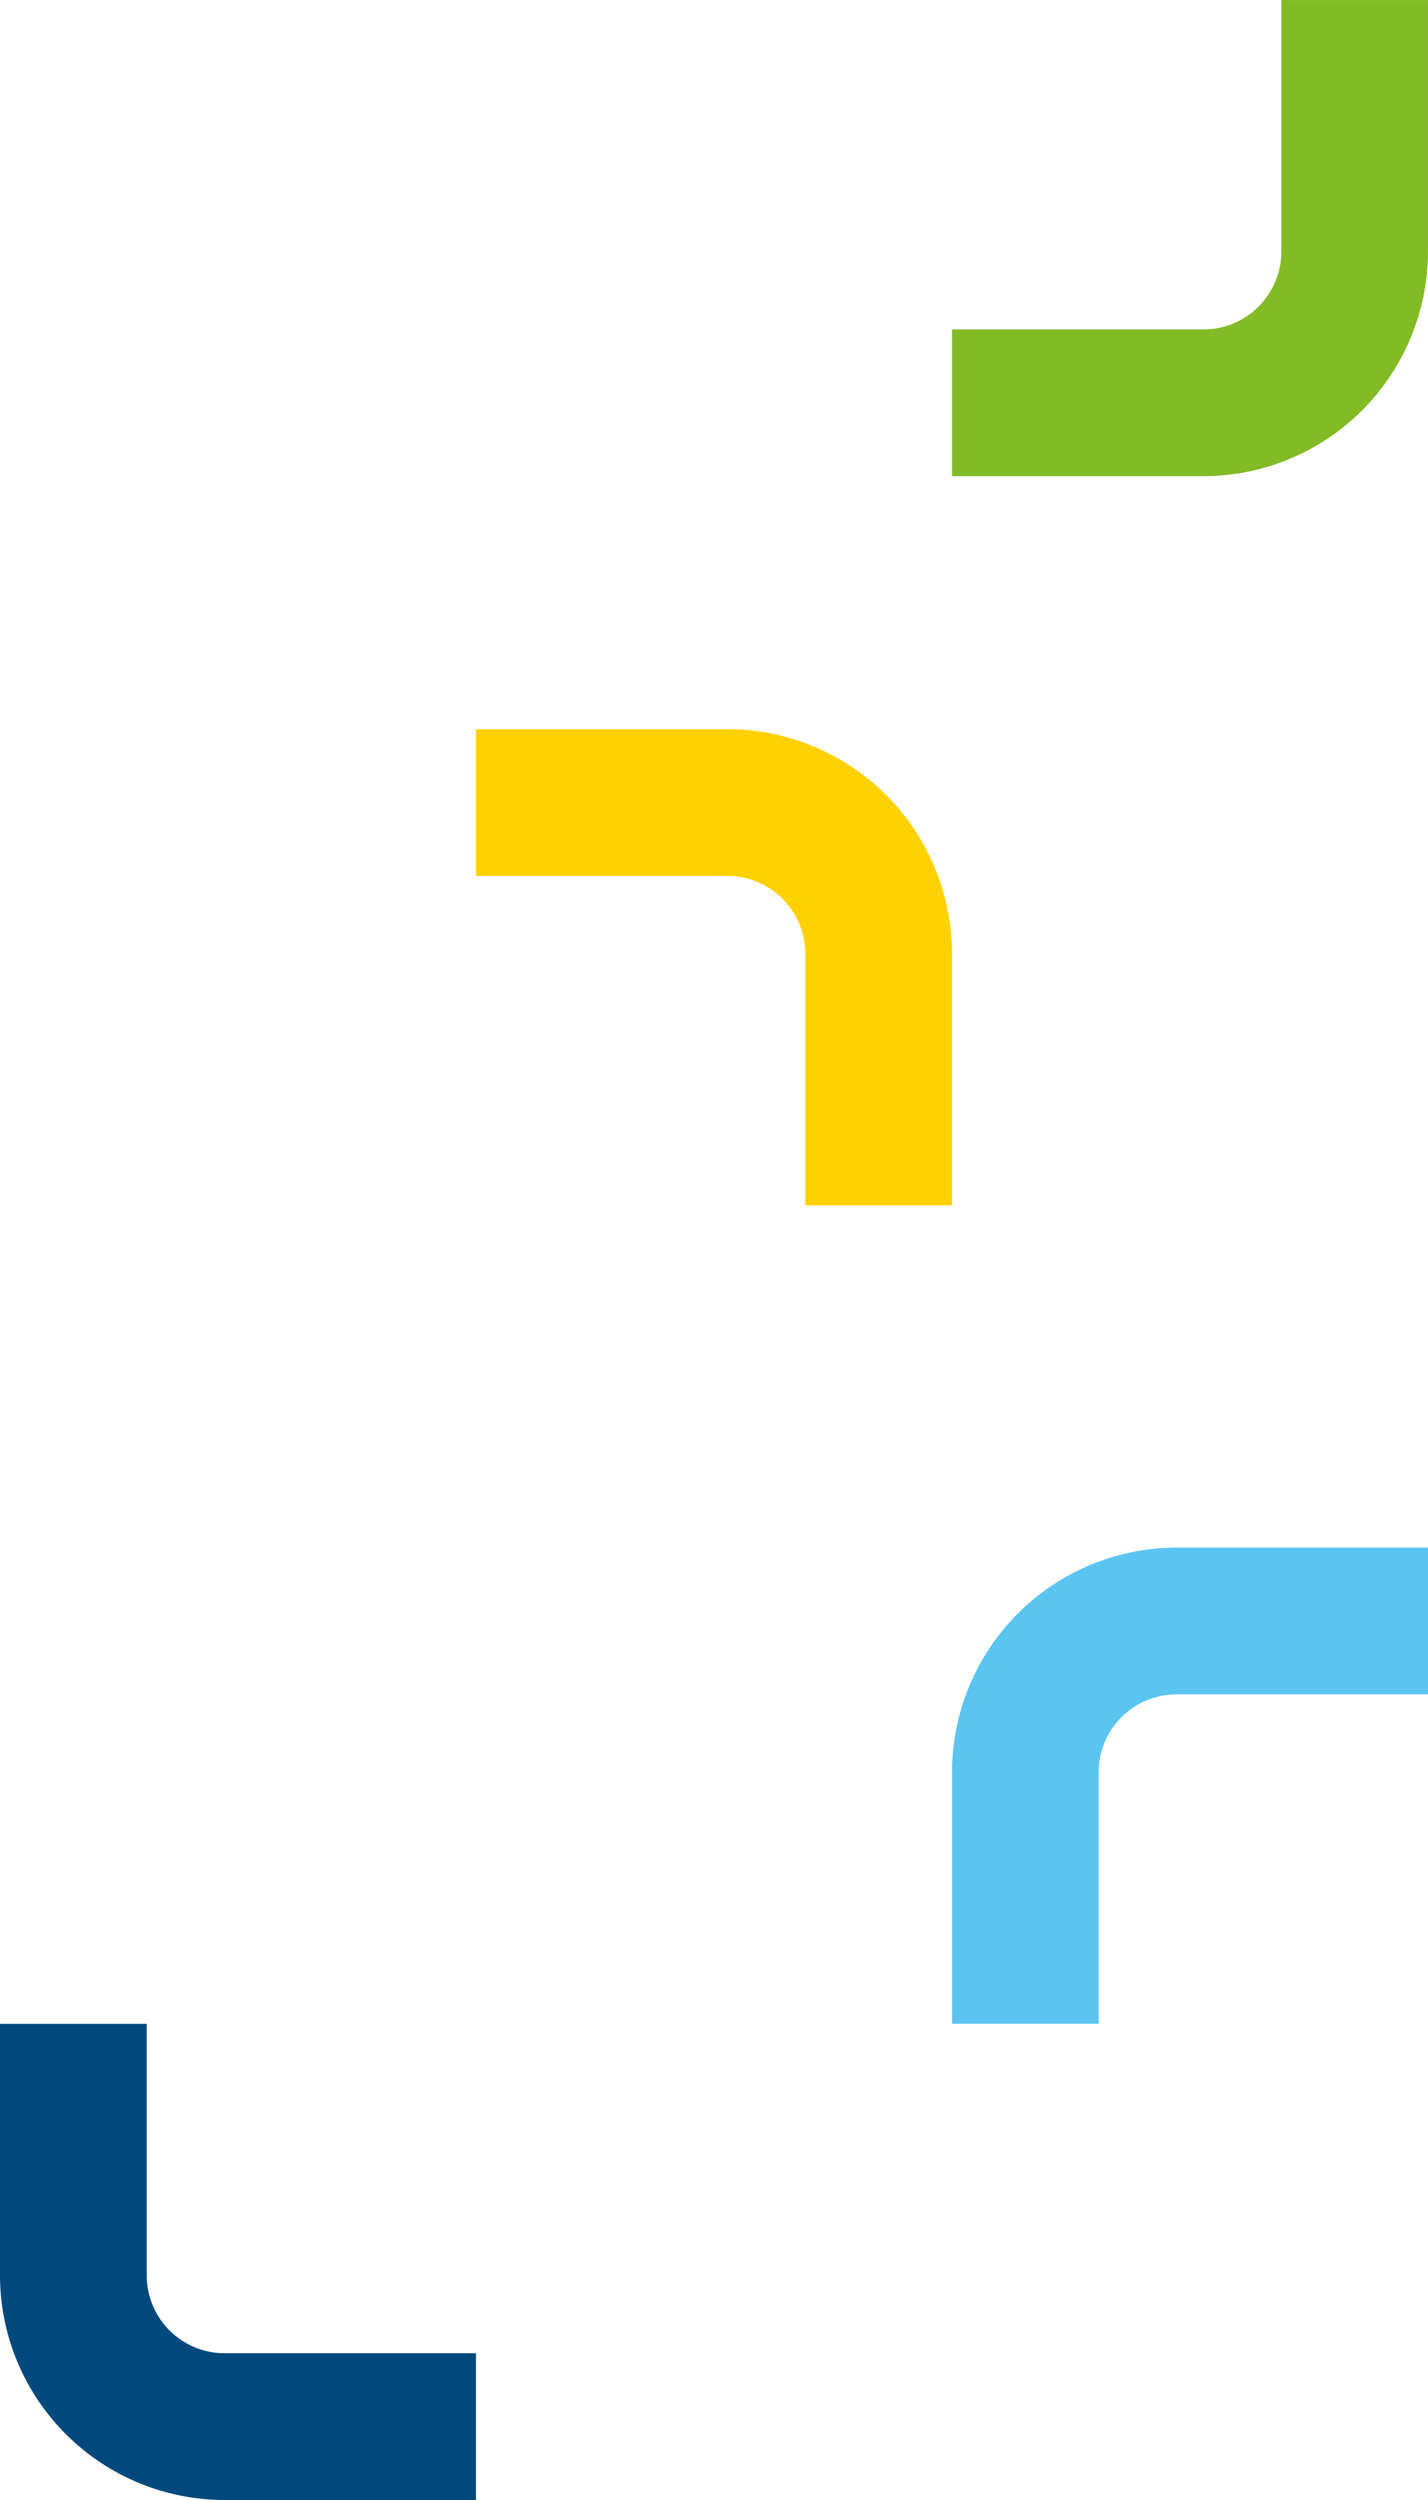
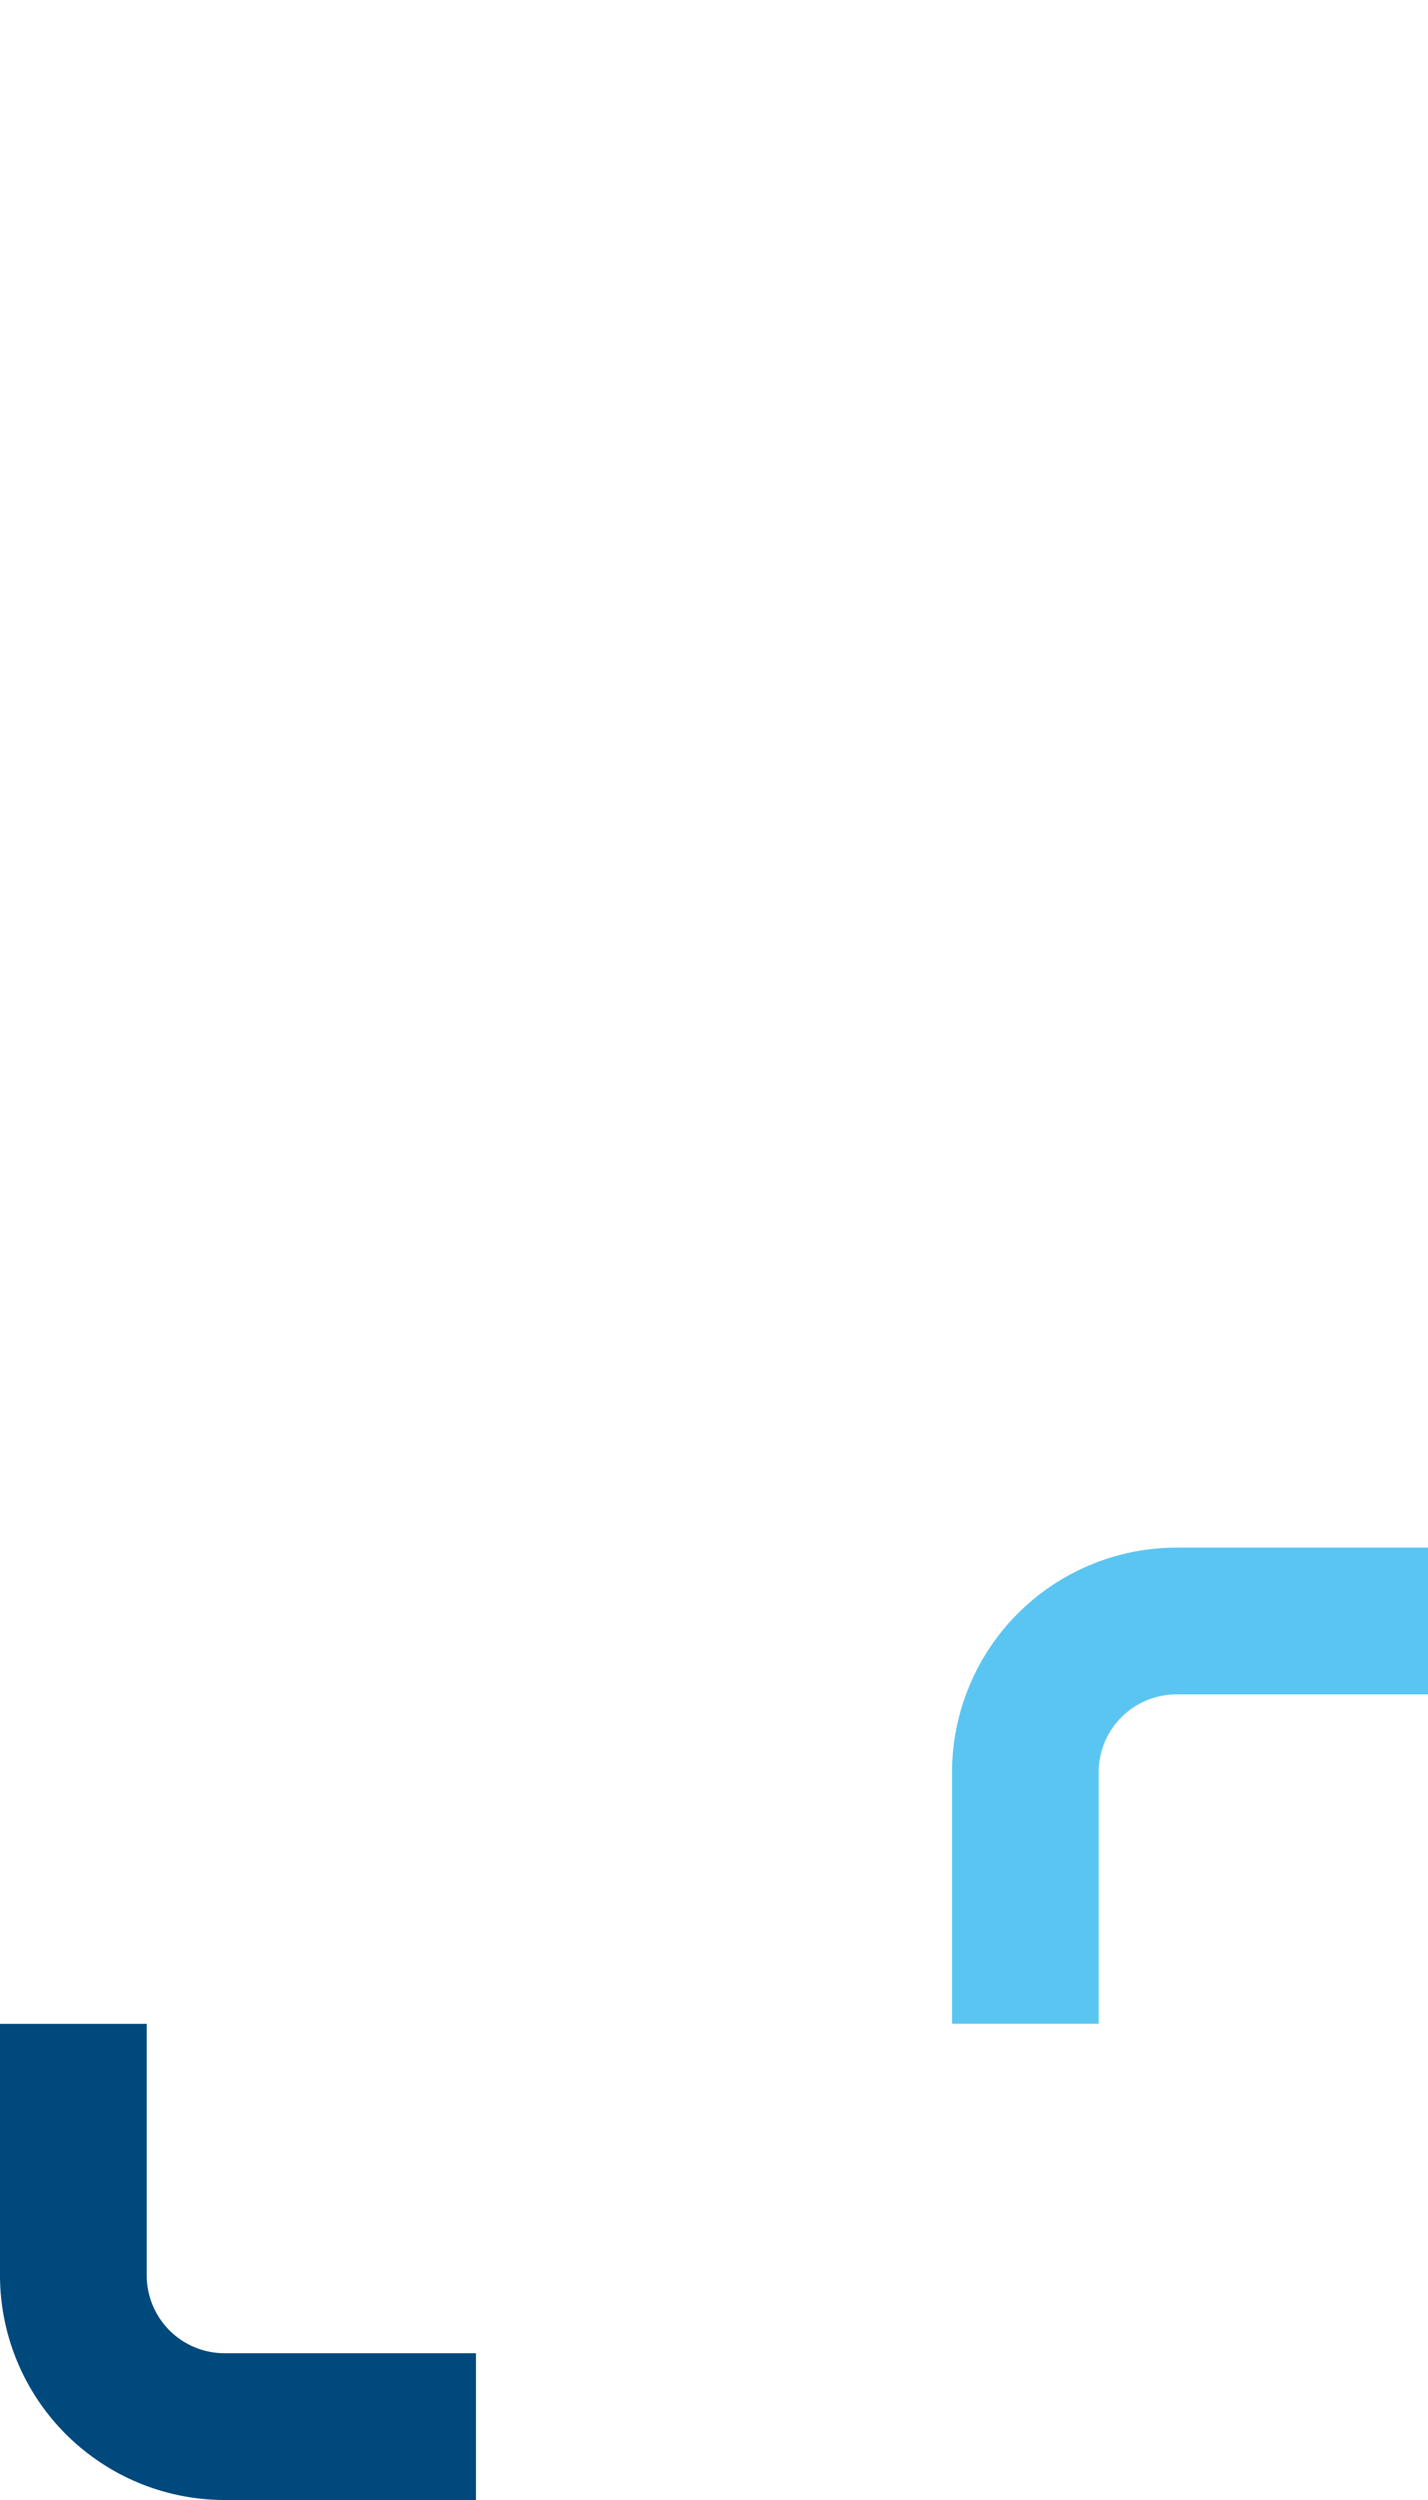
<svg xmlns="http://www.w3.org/2000/svg" width="174.311" height="305.044" viewBox="0 0 174.311 305.044">
  <g id="group-elbows-top-2" transform="translate(-1182 -132)">
-     <path id="Path_55" data-name="Path 55" d="M0,30.7V0H17.909V30.7A9.5,9.5,0,0,0,27.4,40.2H58.1V58.1H27.4A27.434,27.434,0,0,1,0,30.7Z" transform="translate(1298.207 190.104) rotate(-90)" fill="#83bb26" />
    <path id="Path_56" data-name="Path 56" d="M0,30.7V0H17.909V30.7A9.5,9.5,0,0,0,27.4,40.2H58.1V58.1H27.4A27.434,27.434,0,0,1,0,30.7Z" transform="translate(1356.311 320.837) rotate(90)" fill="#5bc5f2" />
    <path id="Path_58" data-name="Path 58" d="M0,27.4V58.1H17.909V27.4A9.5,9.5,0,0,1,27.4,17.909H58.1V0H27.4A27.434,27.434,0,0,0,0,27.4Z" transform="translate(1182 437.044) rotate(-90)" fill="#00497c" />
-     <path id="Path_57" data-name="Path 57" d="M0,27.4V58.1H17.909V27.4A9.5,9.5,0,0,1,27.4,17.909H58.1V0H27.4A27.434,27.434,0,0,0,0,27.4Z" transform="translate(1298.207 220.971) rotate(90)" fill="#ffd100" />
  </g>
</svg>